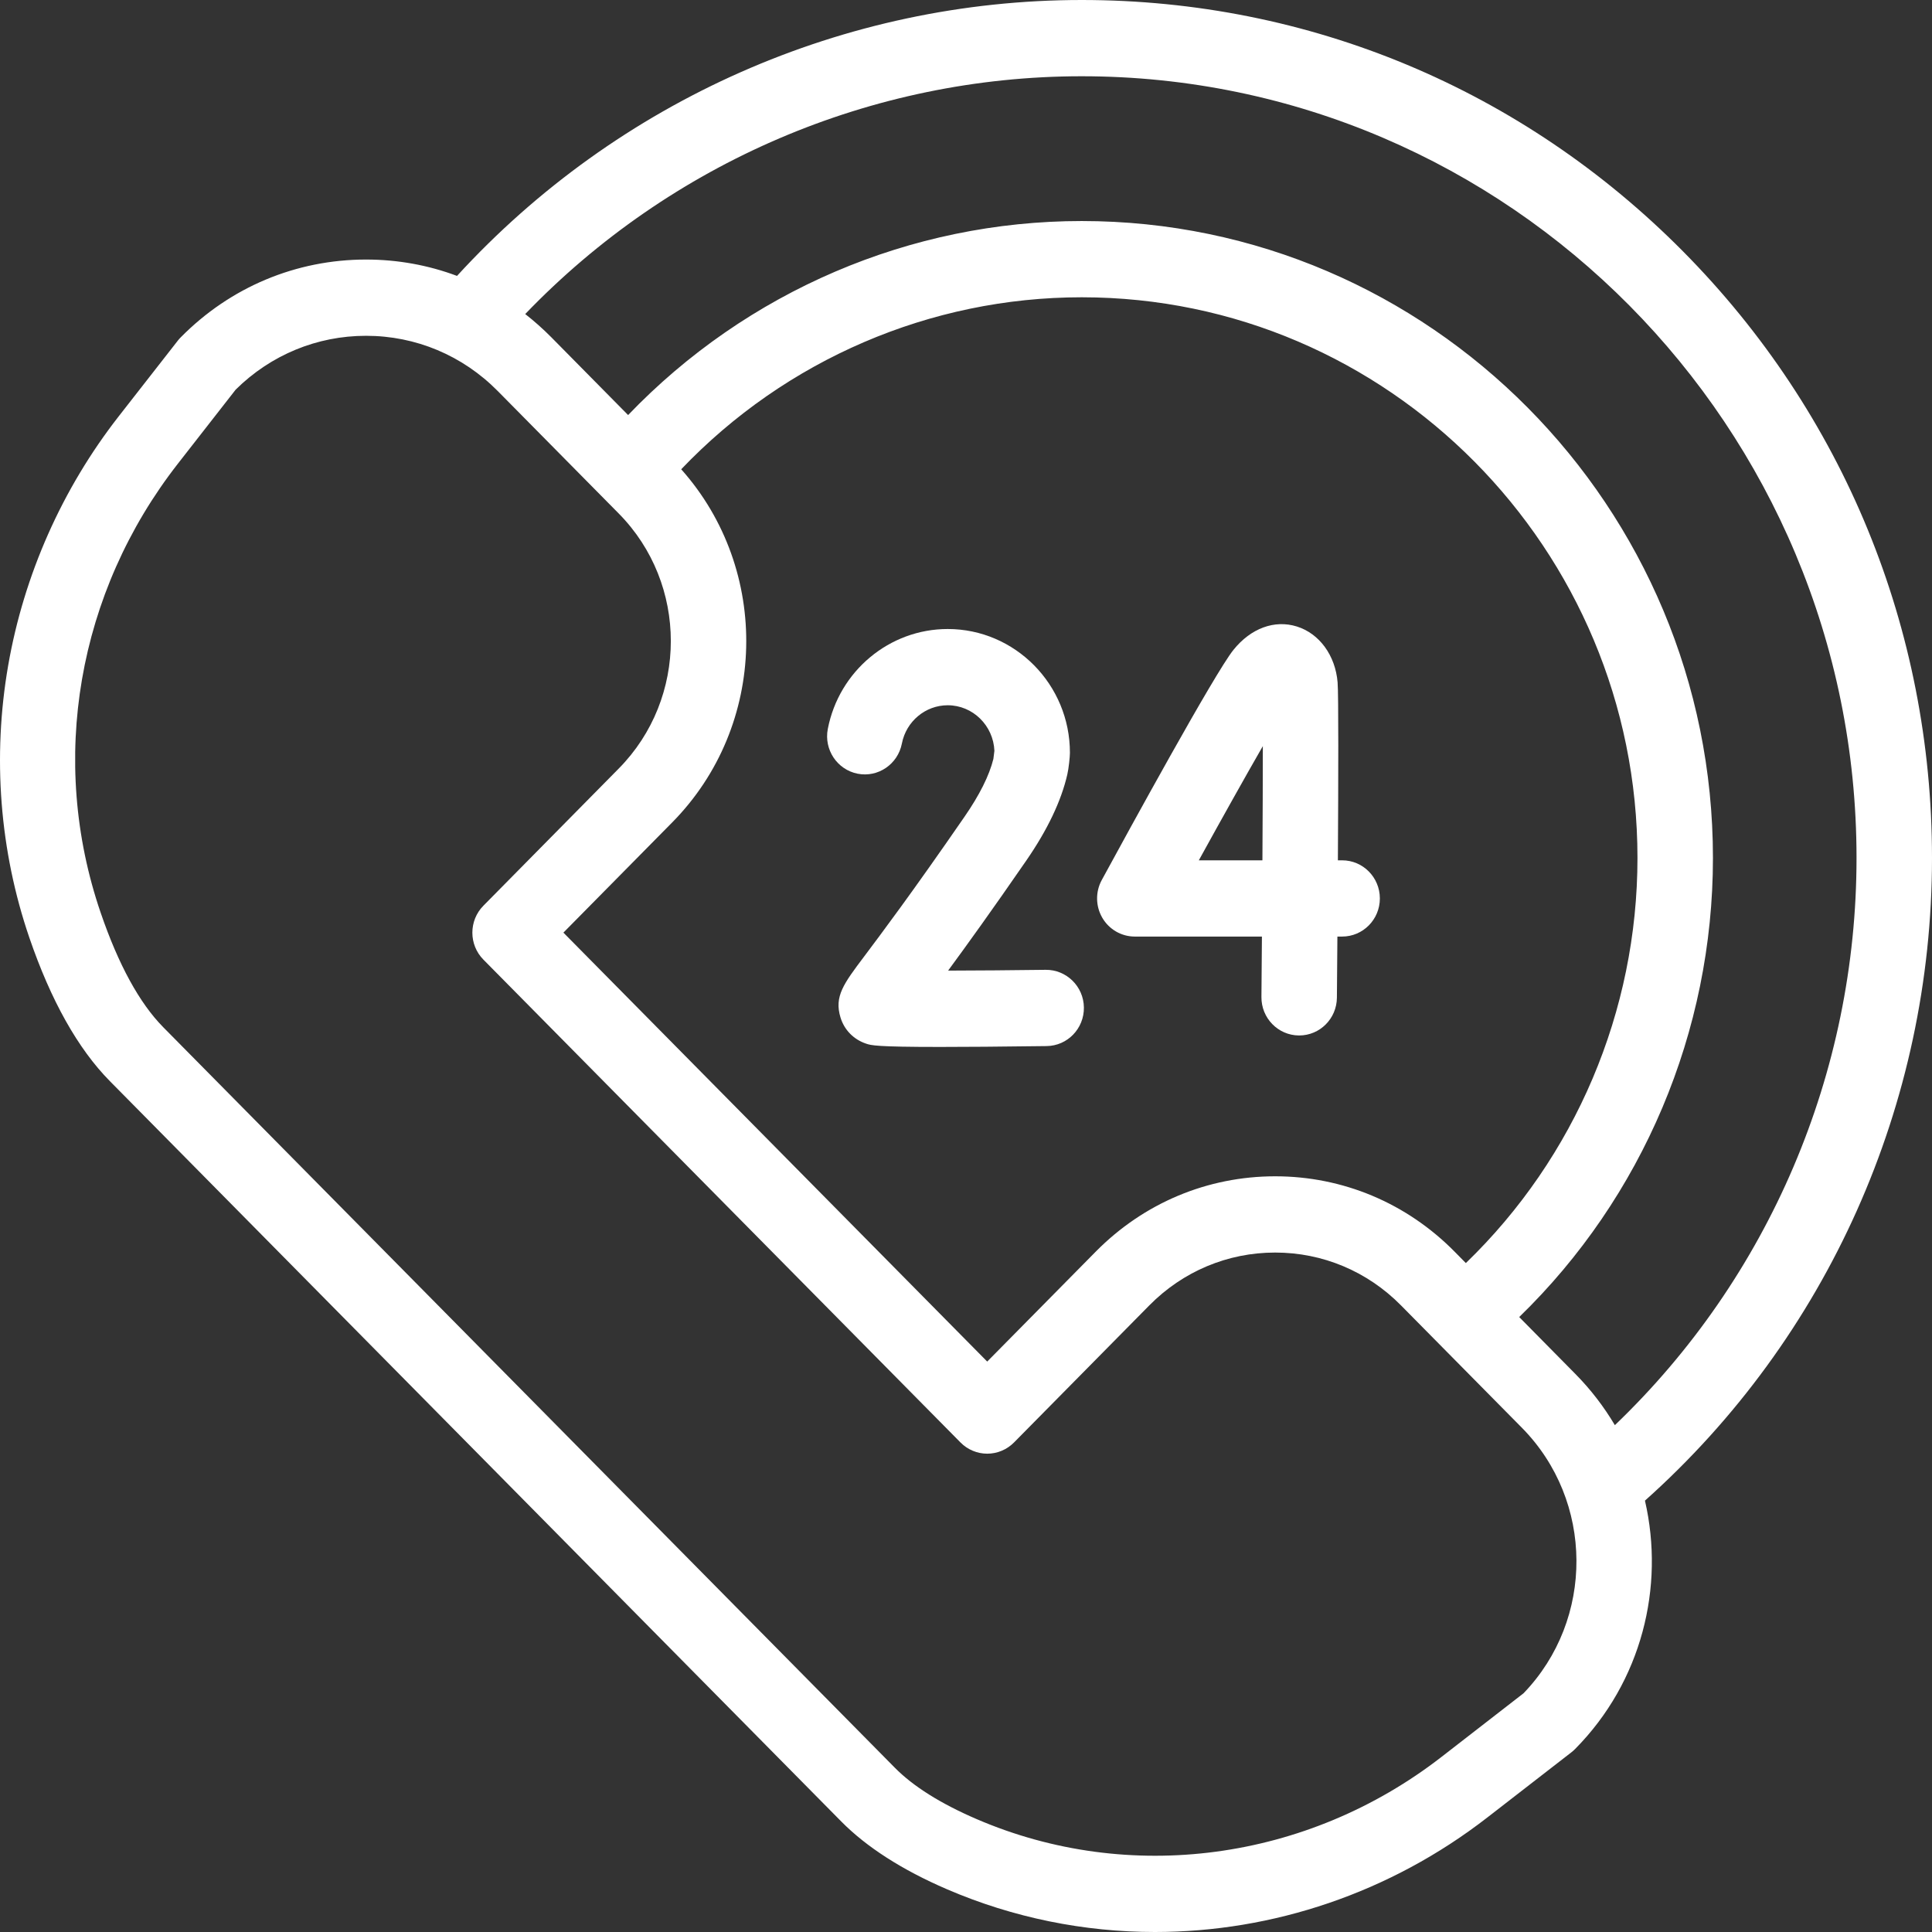
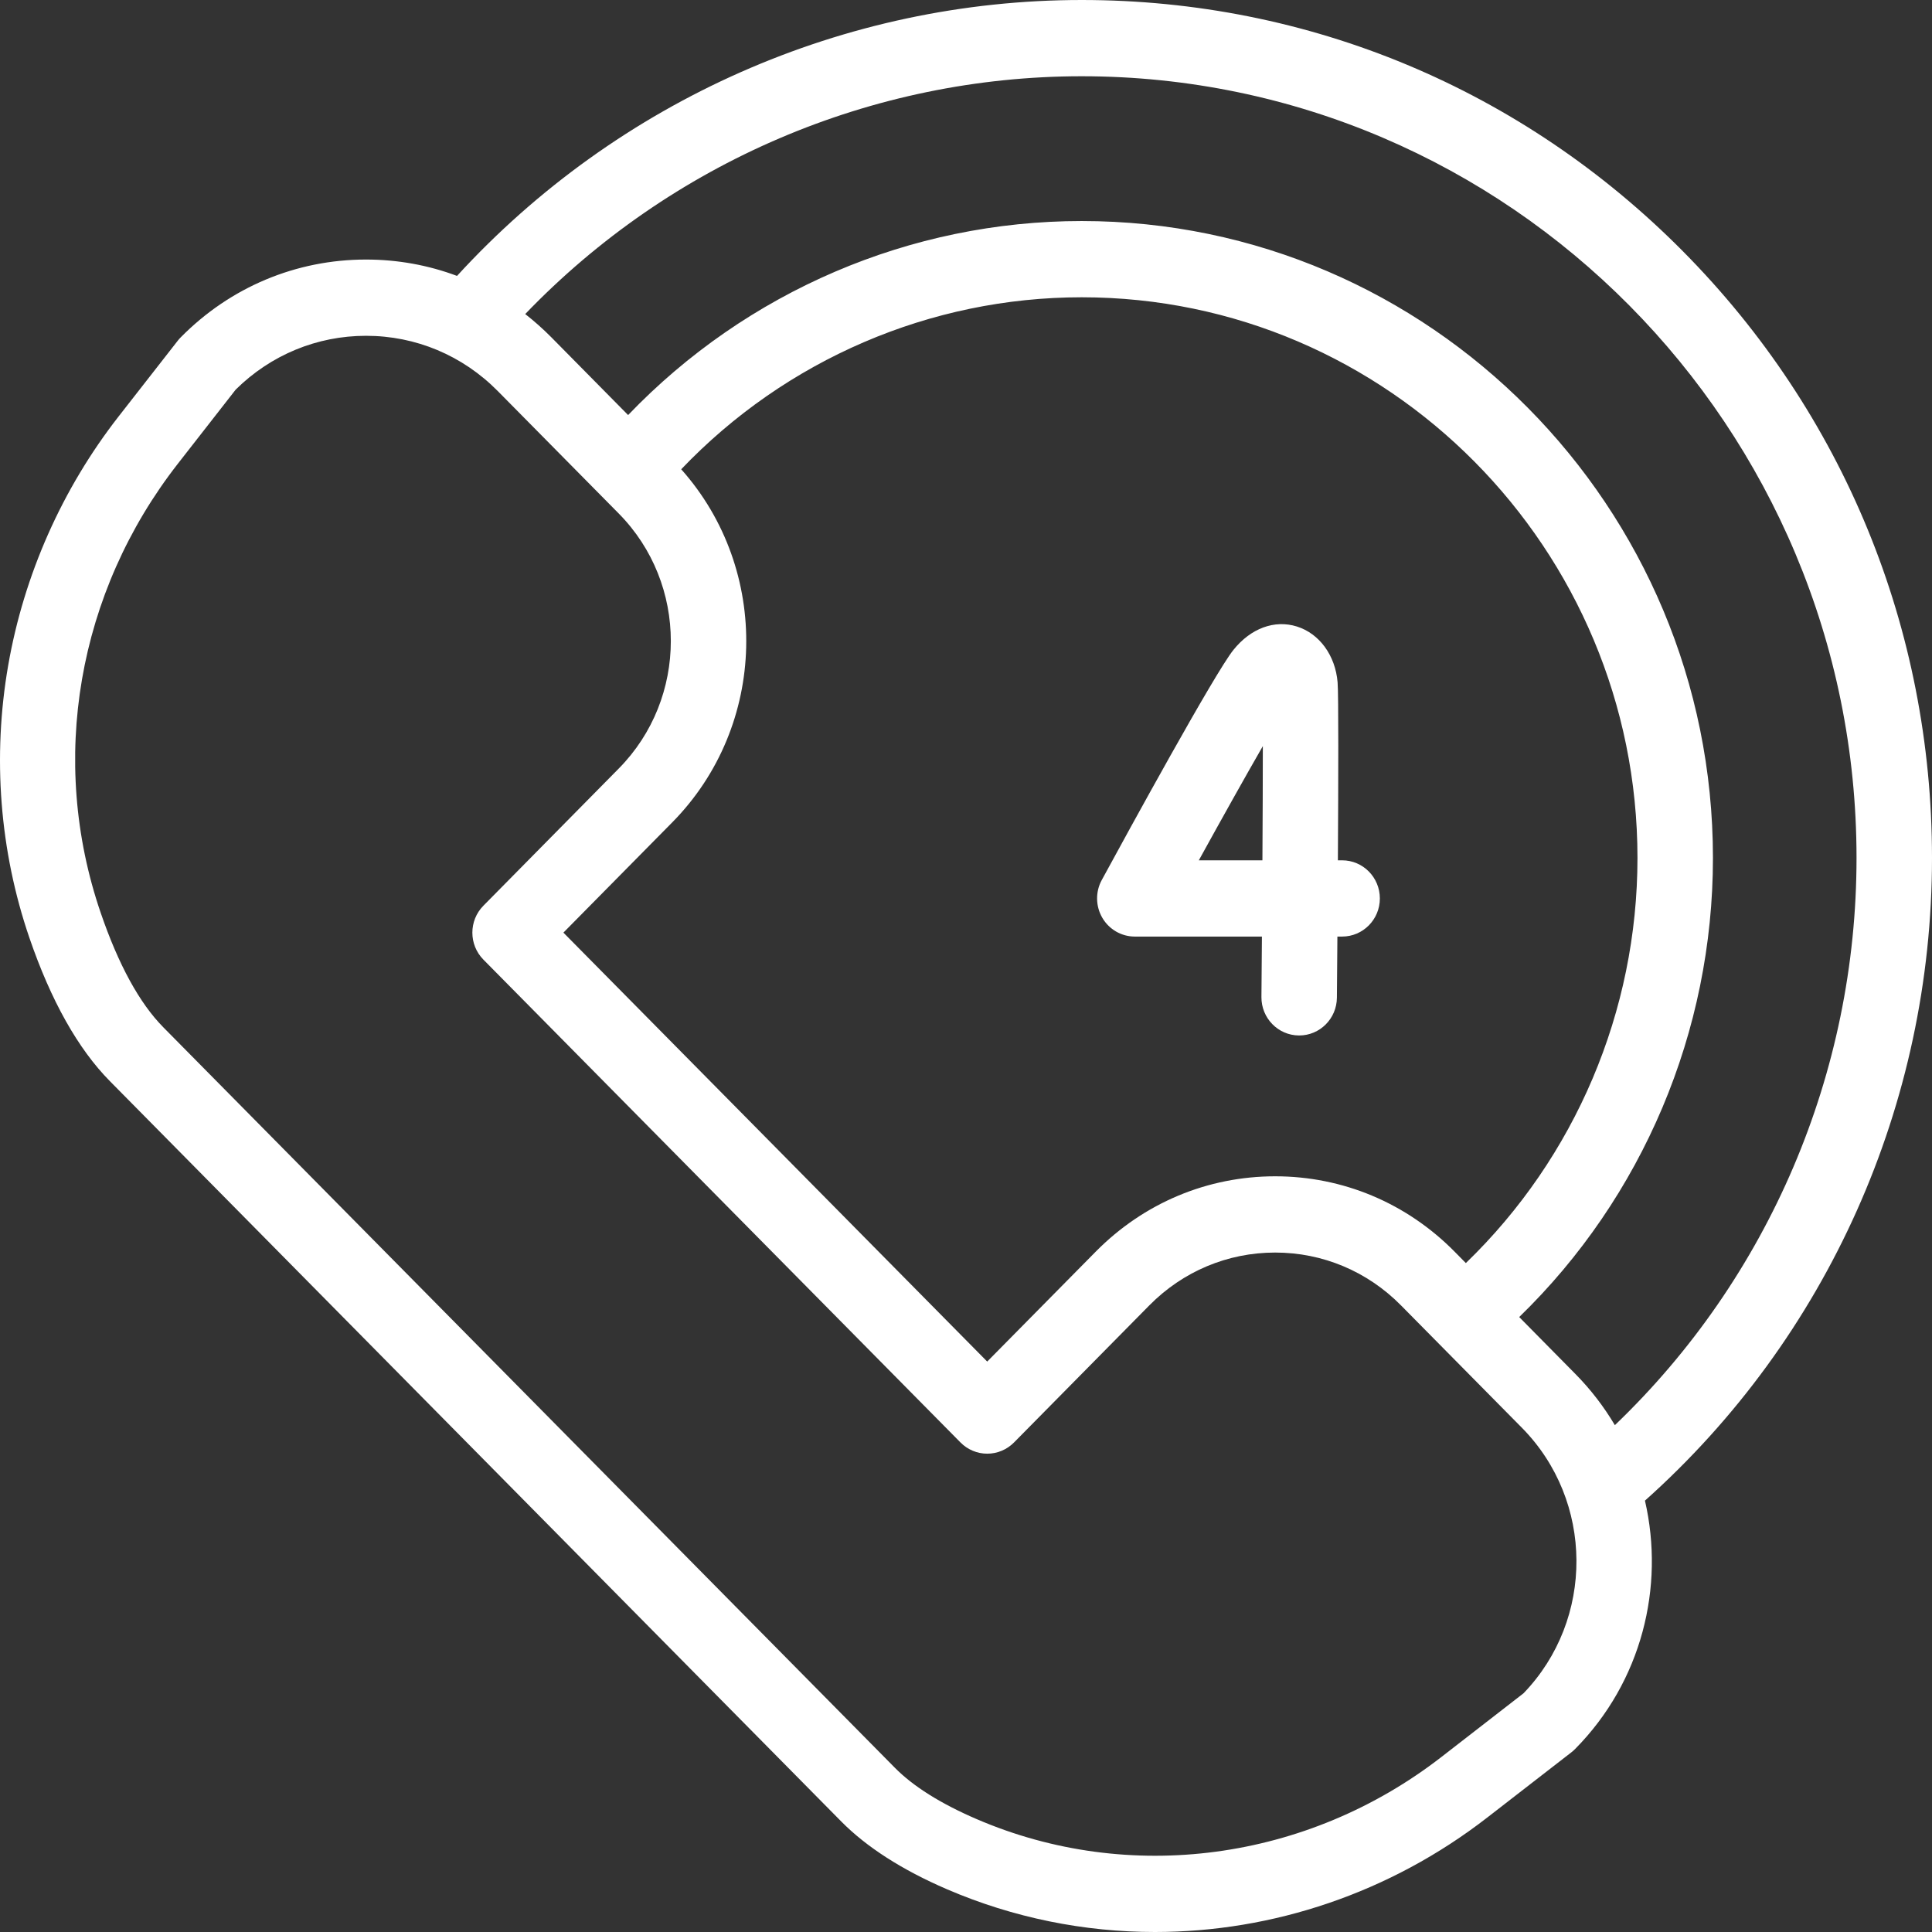
<svg xmlns="http://www.w3.org/2000/svg" width="47" height="47" viewBox="0 0 47 47" fill="none">
  <rect x="0" y="0" width="47" height="47" fill="#333333" stroke="none" />
  <path d="M47 20.871C47 15.296 44.848 10.055 40.941 6.113C37.034 2.171 31.84 0 26.315 0C20.549 0 15.028 2.443 11.118 6.712C10.419 6.45 9.672 6.314 8.905 6.314C8.905 6.314 8.905 6.314 8.905 6.314C7.203 6.314 5.602 6.985 4.398 8.205C4.372 8.23 4.349 8.257 4.327 8.285L2.887 10.129C1.512 11.891 0.582 13.986 0.199 16.188C-0.187 18.41 -0.009 20.7 0.714 22.811C1.238 24.341 1.897 25.515 2.673 26.301L20.466 44.312C21.082 44.935 21.945 45.489 23.032 45.958C24.654 46.657 26.377 47 28.097 47C30.96 47 33.817 46.05 36.185 44.212L38.232 42.625C38.264 42.6 38.294 42.573 38.322 42.544C39.937 40.909 40.502 38.608 40.017 36.506C44.458 32.542 47 26.855 47 20.871ZM37.064 41.192L35.067 42.741C31.802 45.274 27.466 45.853 23.753 44.251C22.883 43.876 22.214 43.456 21.766 43.001L3.972 24.99C3.394 24.405 2.881 23.467 2.449 22.204C1.179 18.496 1.882 14.412 4.329 11.278L5.733 9.479C6.587 8.634 7.711 8.169 8.905 8.169C10.115 8.169 11.255 8.647 12.112 9.516L15.052 12.492C16.742 14.203 16.742 16.987 15.051 18.698L11.759 22.034C11.402 22.396 11.402 22.982 11.759 23.344L23.367 35.092C23.539 35.266 23.773 35.364 24.017 35.364C24.261 35.364 24.494 35.266 24.667 35.092L27.959 31.757C28.777 30.928 29.865 30.471 31.021 30.471C32.177 30.471 33.265 30.928 34.083 31.757L37.023 34.733C38.779 36.511 38.793 39.396 37.064 41.192ZM35.66 30.727L35.383 30.446C34.217 29.266 32.668 28.616 31.021 28.616C29.374 28.616 27.825 29.266 26.659 30.446L24.016 33.123L13.706 22.688L16.351 20.009C18.679 17.652 18.753 13.863 16.572 11.416C19.115 8.75 22.633 7.232 26.315 7.232C33.77 7.232 39.835 13.351 39.835 20.871C39.835 24.6 38.32 28.158 35.66 30.727ZM38.322 33.422L36.958 32.04C39.961 29.125 41.671 25.094 41.671 20.871C41.671 12.328 34.782 5.377 26.315 5.377C22.148 5.377 18.166 7.088 15.28 10.097L13.412 8.205C13.21 8.001 12.998 7.813 12.777 7.64C16.318 3.955 21.212 1.855 26.315 1.855C36.708 1.855 45.164 10.386 45.164 20.871C45.164 26.102 43.031 31.084 39.285 34.67C39.021 34.225 38.701 33.805 38.322 33.422Z" fill="white" />
  <path d="M32.65 20.929H32.547C32.558 18.977 32.564 16.89 32.54 16.6C32.486 15.945 32.097 15.412 31.549 15.241C31.005 15.071 30.428 15.284 30.005 15.811C29.548 16.381 27.438 20.241 26.802 21.41C26.646 21.697 26.652 22.047 26.817 22.329C26.982 22.611 27.282 22.784 27.607 22.784H30.699C30.695 23.305 30.691 23.803 30.687 24.254C30.683 24.767 31.09 25.185 31.597 25.19C31.6 25.19 31.603 25.19 31.605 25.19C32.109 25.19 32.519 24.78 32.523 24.27C32.526 23.992 32.53 23.453 32.535 22.784H32.65C33.157 22.784 33.568 22.369 33.568 21.857C33.568 21.344 33.157 20.929 32.65 20.929ZM30.711 20.929H29.164C29.738 19.887 30.297 18.888 30.721 18.151C30.721 18.912 30.717 19.902 30.711 20.929Z" fill="white" />
-   <path d="M25.439 23.593C24.632 23.604 23.775 23.61 23.065 23.612C23.511 23.006 24.131 22.146 24.97 20.93C25.483 20.186 25.818 19.482 25.965 18.839C25.999 18.692 26.028 18.412 26.028 18.315C26.03 16.654 24.695 15.302 23.055 15.302C21.637 15.302 20.411 16.324 20.138 17.733C20.041 18.236 20.365 18.723 20.863 18.822C21.36 18.92 21.842 18.592 21.94 18.089C22.044 17.549 22.513 17.157 23.055 17.157C23.666 17.157 24.165 17.65 24.191 18.265L24.166 18.463C24.066 18.866 23.83 19.339 23.463 19.87C22.191 21.714 21.432 22.723 21.025 23.265C20.521 23.934 20.291 24.24 20.447 24.753C20.539 25.054 20.765 25.286 21.067 25.388C21.189 25.43 21.307 25.469 22.869 25.469C23.481 25.469 24.317 25.463 25.462 25.448C25.969 25.442 26.375 25.021 26.368 24.509C26.362 23.997 25.944 23.588 25.439 23.593Z" fill="white" />
</svg>